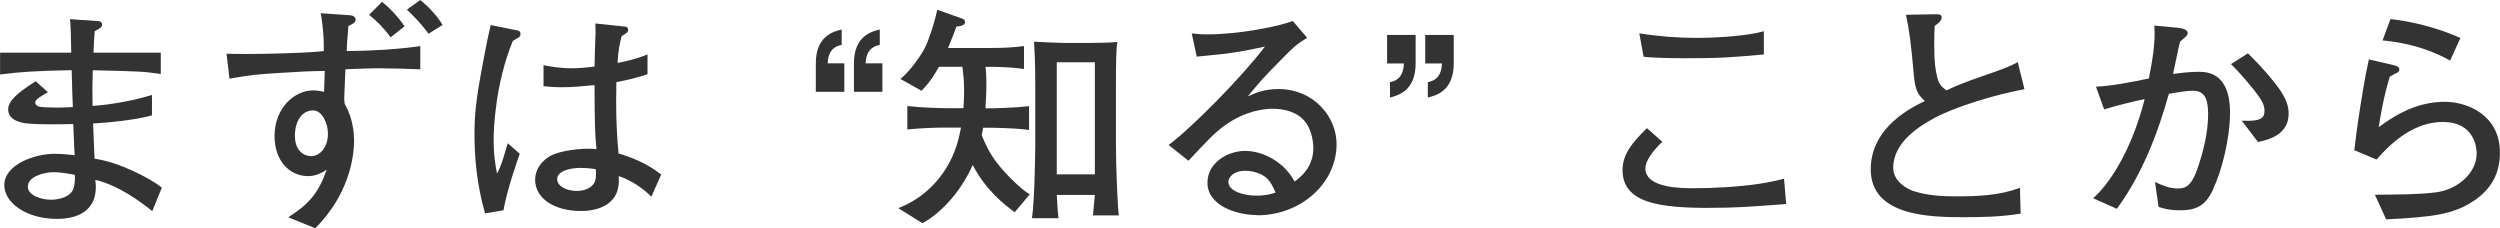
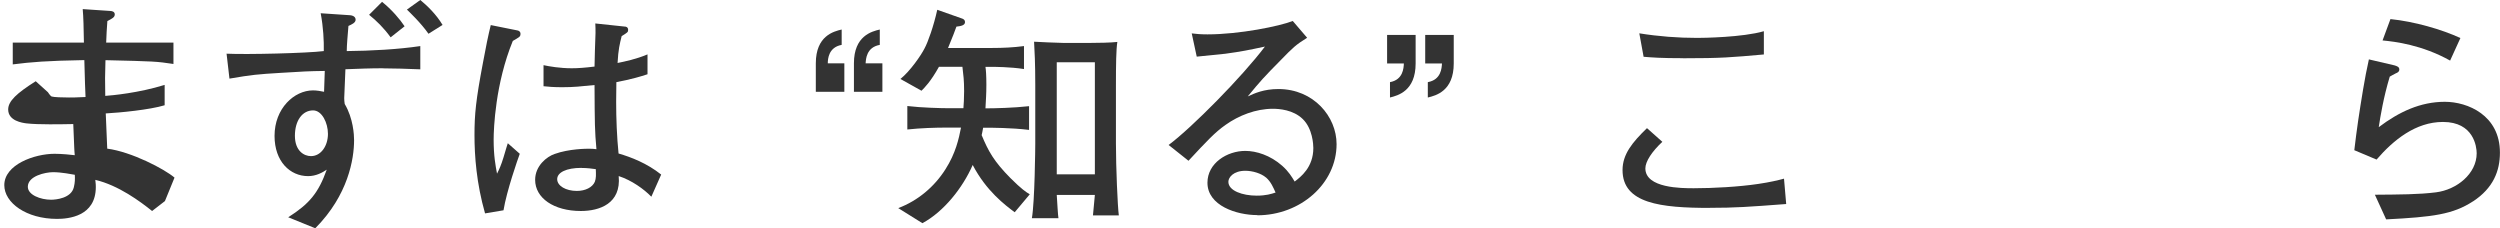
<svg xmlns="http://www.w3.org/2000/svg" id="b" width="354.86" height="32.4" viewBox="0 0 354.86 32.4">
  <defs>
    <style>.d{fill:#333;}</style>
  </defs>
  <g id="c">
-     <path class="d" d="M21.59,29.95c-1.7-1.36-4.76-3.64-8.06-4.42.07.61.07.82.07,1.02,0,4.18-3.91,4.52-5.51,4.52-4.35,0-7.48-2.28-7.48-4.79,0-2.92,4.28-4.45,7.14-4.45,1.02,0,2.41.14,2.86.2-.03-.51-.07-.71-.07-1.02-.04-.54-.1-2.89-.14-3.4-1.67.03-5,.1-6.66-.1-.54-.07-2.58-.34-2.58-1.97,0-1.19,1.22-2.31,3.91-4.01l1.73,1.56c-.95.54-1.8,1.02-1.8,1.43s.34.54.54.61c.31.1,1.53.14,2.45.14.65,0,.78,0,2.35-.07-.07-1.43-.07-1.8-.17-5.24-5.41.1-7.48.27-10.16.61v-3.09h10.1c-.03-1.97-.07-3.71-.17-4.76l3.94.27c.17,0,.61.07.61.48s-.34.58-1.05.95c-.07,1.09-.14,1.87-.17,3.06h9.55v3.03c-2.48-.37-2.62-.37-9.65-.54-.07,1.87-.07,3.16-.03,5.07.99-.07,4.73-.41,8.43-1.56v2.89c-2.14.65-6.36,1.05-8.36,1.16.04.78.17,4.28.21,5,3.43.44,8.12,2.89,9.55,4.11l-1.36,3.33ZM7.55,24.44c-1.12,0-3.6.54-3.6,2.07,0,1.16,1.8,1.84,3.3,1.84.68,0,2.86-.2,3.23-1.77.17-.68.17-1.19.14-1.77-.37-.07-1.94-.37-3.06-.37Z" />
+     <path class="d" d="M21.59,29.95c-1.7-1.36-4.76-3.64-8.06-4.42.07.61.07.82.07,1.02,0,4.18-3.91,4.52-5.51,4.52-4.35,0-7.48-2.28-7.48-4.79,0-2.92,4.28-4.45,7.14-4.45,1.02,0,2.41.14,2.86.2-.03-.51-.07-.71-.07-1.02-.04-.54-.1-2.89-.14-3.4-1.67.03-5,.1-6.66-.1-.54-.07-2.58-.34-2.58-1.97,0-1.19,1.22-2.31,3.91-4.01l1.73,1.56s.34.54.54.61c.31.1,1.53.14,2.45.14.65,0,.78,0,2.35-.07-.07-1.43-.07-1.8-.17-5.24-5.41.1-7.48.27-10.16.61v-3.09h10.1c-.03-1.97-.07-3.71-.17-4.76l3.94.27c.17,0,.61.07.61.48s-.34.58-1.05.95c-.07,1.09-.14,1.87-.17,3.06h9.55v3.03c-2.48-.37-2.62-.37-9.65-.54-.07,1.87-.07,3.16-.03,5.07.99-.07,4.73-.41,8.43-1.56v2.89c-2.14.65-6.36,1.05-8.36,1.16.04.78.17,4.28.21,5,3.43.44,8.12,2.89,9.55,4.11l-1.36,3.33ZM7.55,24.44c-1.12,0-3.6.54-3.6,2.07,0,1.16,1.8,1.84,3.3,1.84.68,0,2.86-.2,3.23-1.77.17-.68.17-1.19.14-1.77-.37-.07-1.94-.37-3.06-.37Z" />
    <path class="d" d="M54.33,9.69c-1.77,0-3.47.07-5.3.14-.03.99-.17,4.08-.17,4.11,0,.2.03.61.07.82,1.22,2.04,1.33,4.42,1.33,5.13,0,2.65-.82,7.79-5.51,12.51l-3.84-1.56c2.99-1.9,4.28-3.43,5.47-6.76-.61.41-1.5.92-2.65.92-2.55,0-4.76-2.07-4.76-5.71,0-3.91,2.79-6.46,5.47-6.46.48,0,1.12.1,1.56.2.03-.48.1-2.55.1-2.96-2.31.03-2.99.07-6.22.27-3.3.2-4.11.27-7.31.82l-.41-3.54c2.82.14,11.46-.07,13.8-.37.03-1.46-.07-3.4-.44-5.37l4.01.27c.24,0,.95.07.95.65,0,.44-.58.68-1.02.88-.1,1.19-.24,2.79-.24,3.57,3.37-.03,7.31-.24,10.44-.71v3.3c-1.7-.07-3.84-.14-5.34-.14ZM44.44,15.67c-1.53,0-2.58,1.46-2.58,3.6s1.29,2.89,2.28,2.89c1.43,0,2.41-1.46,2.41-3.16,0-1.56-.85-3.33-2.11-3.33ZM55.45,5.3c-.99-1.36-2.01-2.35-3.06-3.2l1.84-1.84c1.39,1.12,2.52,2.45,3.2,3.47l-1.97,1.56ZM60.82,4.79c-1.09-1.56-2.72-3.09-3.06-3.43l1.9-1.36c.99.82,2.24,2.01,3.16,3.54l-2.01,1.26Z" />
    <path class="d" d="M72.79,5.81c-2.48,6.05-2.72,12.44-2.72,14.01,0,2.31.27,3.71.48,4.83.31-.61.58-1.19.92-2.31.41-1.43.48-1.56.61-2.01l1.7,1.5c-.27.71-1.87,5.3-2.31,8.02l-2.62.44c-1.22-4.28-1.5-8.16-1.5-11.12s.2-4.96,1.19-10.2c.44-2.41.75-3.88,1.12-5.41l3.74.75c.24.03.48.17.48.48,0,.41-.1.44-1.09,1.02ZM92.44,27.91c-1.02-1.05-2.75-2.31-4.62-2.92.37,3.91-2.72,4.96-5.37,4.96-3.84,0-6.49-1.84-6.49-4.42,0-2.01,1.67-3.3,2.75-3.67,2.07-.75,4.59-.75,4.9-.75.51,0,.75.03,1.05.07-.24-2.69-.24-3.5-.27-9.11-2.01.2-2.92.31-4.59.31-1.22,0-2-.07-2.65-.14v-2.99c.78.17,2.31.44,4.01.44.88,0,1.84-.07,3.23-.24,0-.58.1-3.91.14-4.76,0-.58,0-.78-.03-1.36l4.15.44c.14,0,.51.03.51.48,0,.31-.1.37-.92.88-.27,1.09-.48,1.9-.58,3.81.99-.2,2.65-.54,4.25-1.22v2.82c-2.35.78-4.15,1.05-4.42,1.12,0,.31-.03,2.58-.03,2.79,0,2.38.1,4.96.34,7.34,1.77.51,4.05,1.39,6.05,2.99l-1.39,3.13ZM82.52,23.83c-2.14,0-3.43.65-3.43,1.6s1.22,1.67,2.79,1.67c1.22,0,2.21-.51,2.55-1.29.2-.51.17-1.05.14-1.8-.51-.07-1.19-.17-2.04-.17Z" />
    <path class="d" d="M115.8,13.02v-4.04c0-3.88,2.52-4.52,3.67-4.79v2.18c-1.87.34-1.97,2.01-1.97,2.62h2.35v4.04h-4.05ZM121.21,13.02v-4.04c0-3.88,2.52-4.52,3.67-4.79v2.18c-1.9.34-1.97,2.01-2.01,2.62h2.38v4.04h-4.05Z" />
    <path class="d" d="M144.02,30.12c-1.36-1.02-4.01-2.99-5.95-6.7-1.43,3.26-4.11,6.63-7.14,8.26l-3.43-2.14c2.79-1.05,5.13-3.03,6.7-5.51,1.46-2.28,1.9-4.35,2.21-5.92h-1.87c-1.9,0-3.84.07-5.75.27v-3.33c1.97.24,4.86.31,5.75.31h2.21c.04-.48.1-1.39.1-2.41,0-1.56-.1-2.28-.24-3.47h-3.33c-1.19,2.14-2.07,2.99-2.48,3.4l-2.99-1.67c1.36-1.09,2.92-3.33,3.43-4.35.48-.88,1.29-3.16,1.8-5.47l3.57,1.26c.17.07.37.2.37.48,0,.48-.61.58-1.22.65-.24.68-.48,1.29-1.19,3.03h6.26c1.5,0,3.03-.07,4.52-.27v3.26c-1.94-.31-4.35-.31-4.52-.31h-.95c.07.41.13,1.29.13,2.52,0,1.39-.07,2.14-.13,3.37,1.33,0,4.08-.07,6.19-.31v3.37c-2.48-.31-5.58-.31-5.81-.31h-.71c-.1.61-.14.71-.21,1.05.95,2.28,1.73,3.71,4.08,6.09,1.56,1.56,2.24,2.01,2.75,2.31l-2.14,2.55ZM155.14,30.56c.03-.2.17-1.84.27-2.89h-5.41c.07,1.09.17,2.92.24,3.3h-3.77c.41-2.35.48-10.1.48-10.57v-8.33c0-3.16-.1-4.9-.17-6.15.54.03,3.37.17,4.11.17h3.94c.95,0,2.89-.03,3.77-.14-.17,1.09-.2,3.16-.2,6.19v8.23c0,3.4.24,8.94.41,10.2h-3.67ZM155.41,8.84h-5.41v15.91h5.41v-15.91Z" />
    <path class="d" d="M178.46,30.53c-2.92,0-7.07-1.33-7.07-4.59,0-2.79,2.79-4.52,5.37-4.52,1.56,0,3.54.61,5.24,2.11.92.82,1.36,1.56,1.77,2.24.85-.65,2.65-2.01,2.65-4.76,0-.48-.1-2.75-1.5-4.11-1.36-1.33-3.37-1.46-4.25-1.46-2.41,0-4.83.95-6.7,2.28-1.5,1.05-2.65,2.28-5.27,5.1l-2.82-2.24c3.33-2.48,10.47-9.72,13.67-13.97-2.24.48-3.33.71-5.64,1.02-.65.07-3.47.34-4.04.41l-.71-3.3c.58.07,1.19.14,2.24.14,4.52,0,10.23-1.16,12.1-1.9l2.04,2.38c-1.63,1.02-2.01,1.39-3.77,3.2-2.38,2.41-2.79,2.86-4.66,5.13.95-.44,2.28-1.05,4.35-1.05,5,0,8.26,3.91,8.26,7.82,0,5.61-5.13,10.1-11.25,10.1ZM179.69,25.19c-.68-.58-1.9-.95-2.92-.95-1.7,0-2.41.95-2.41,1.56,0,1.29,2.04,1.97,4.01,1.97,1.36,0,2.07-.24,2.69-.44-.31-.68-.65-1.53-1.36-2.14Z" />
    <path class="d" d="M197.3,13.84v-2.18c1.87-.34,1.94-2.01,1.97-2.65h-2.38v-4.05h4.05v4.05c0,3.91-2.52,4.55-3.64,4.83ZM202.67,13.84v-2.18c1.9-.34,1.97-2.01,2.01-2.65h-2.38v-4.05h4.05v4.05c0,3.91-2.52,4.55-3.67,4.83Z" />
    <path class="d" d="M242.72,29.51c-6.97,0-12.41-.61-12.41-5.37,0-2.24,1.39-3.94,3.47-5.95l2.18,1.94c-1.46,1.36-2.41,2.79-2.41,3.77,0,2.82,5.17,2.82,6.87,2.82,2.75,0,6.39-.2,9.14-.61,1.63-.24,2.79-.51,3.67-.75l.31,3.6c-5.37.41-7.31.54-10.81.54ZM238.88,8.26c-3.16,0-4.32-.1-5.58-.2l-.61-3.33c2.72.44,5.47.65,8.23.65.78,0,6.43-.07,9.45-.95v3.3c-4.62.41-5.95.54-11.49.54Z" />
-     <path class="d" d="M274.51,16.79c-1.87,1.02-5.78,3.3-5.78,7.04,0,1.94,2.01,2.99,2.79,3.26,2.04.68,4.22.78,6.02.78,3.13,0,6.26-.1,9.18-1.22l.1,3.67c-2.65.44-5.34.51-8.02.51-4.86,0-13.26-.14-13.26-6.8,0-6.05,5.98-8.87,7.68-9.69-1.02-.95-1.36-1.53-1.56-3.64-.41-4.69-.65-6.36-1.12-8.6l3.74-.07c1.02-.03,1.33,0,1.33.44,0,.51-.61.95-.99,1.19-.03.71-.07,1.46-.07,2.48,0,2.79.17,3.77.44,4.86.24,1.02.65,1.33,1.29,1.83,1.09-.51,2.38-1.09,5.24-2.07,3.26-1.09,4.04-1.5,4.89-1.94l.95,3.84c-4.08.75-9.72,2.45-12.85,4.11Z" />
-     <path class="d" d="M314.16,26.86c-1.05,2.18-2.18,2.99-4.73,2.99-1.43,0-2.18-.2-3.03-.48l-.51-3.54c1.12.51,2.04.92,3.23.92.85,0,1.84-.07,2.75-2.69.88-2.45,1.56-5.3,1.56-7.85,0-2.24-.54-3.33-2.14-3.33-.92,0-1.9.17-3.43.44-1.63,5.81-3.84,11.46-7.38,16.32l-3.37-1.5c2.96-2.65,5.75-7.89,7.31-14.07-1.33.24-4.49,1.05-5.75,1.46l-1.16-3.23c2.28-.1,5.03-.65,7.51-1.16.48-2.48.95-5,.78-7.51l3.3.31c.27.03,1.43.14,1.43.75,0,.31-.24.51-1.09,1.22-.31,1.36-.41,1.84-.99,4.59,1.22-.17,2.38-.31,3.77-.31,3.5,0,4.32,2.96,4.32,5.78,0,3.64-1.16,8.29-2.41,10.88ZM320.51,20.16l-2.31-3.03c2.82.14,3.23-.41,3.23-1.43,0-.71-.34-1.33-.71-1.87-.92-1.36-3.09-3.84-4.05-4.73l2.41-1.53c.85.85,2.18,2.14,3.77,4.15,1.73,2.14,2.01,3.4,2.01,4.42,0,3.09-3.06,3.74-4.35,4.01Z" />
    <path class="d" d="M351.01,28.59c-2.82,1.83-5.61,2.21-12.31,2.55l-1.6-3.5c3.5-.03,6.22-.03,8.67-.34,2.96-.37,5.78-2.65,5.78-5.54,0-.92-.41-4.45-4.79-4.45-3.88,0-7.04,2.58-9.42,5.34l-3.16-1.33c.07-.68.44-3.54.54-4.15.41-2.72.95-6.22,1.53-8.74l3.64.85c.31.1.68.2.68.58,0,.34-.31.48-.48.54-.44.24-.61.31-.88.48-.88,2.92-1.33,5.64-1.56,7.17,2.89-2.18,5.92-3.6,9.38-3.6,3.23,0,7.82,1.9,7.82,7.21,0,2.58-.92,5.03-3.84,6.94ZM347.78,8.6c-4.01-2.24-7.82-2.69-9.59-2.86l1.12-3.03c3.37.34,7.28,1.46,9.93,2.69l-1.46,3.2Z" />
  </g>
</svg>